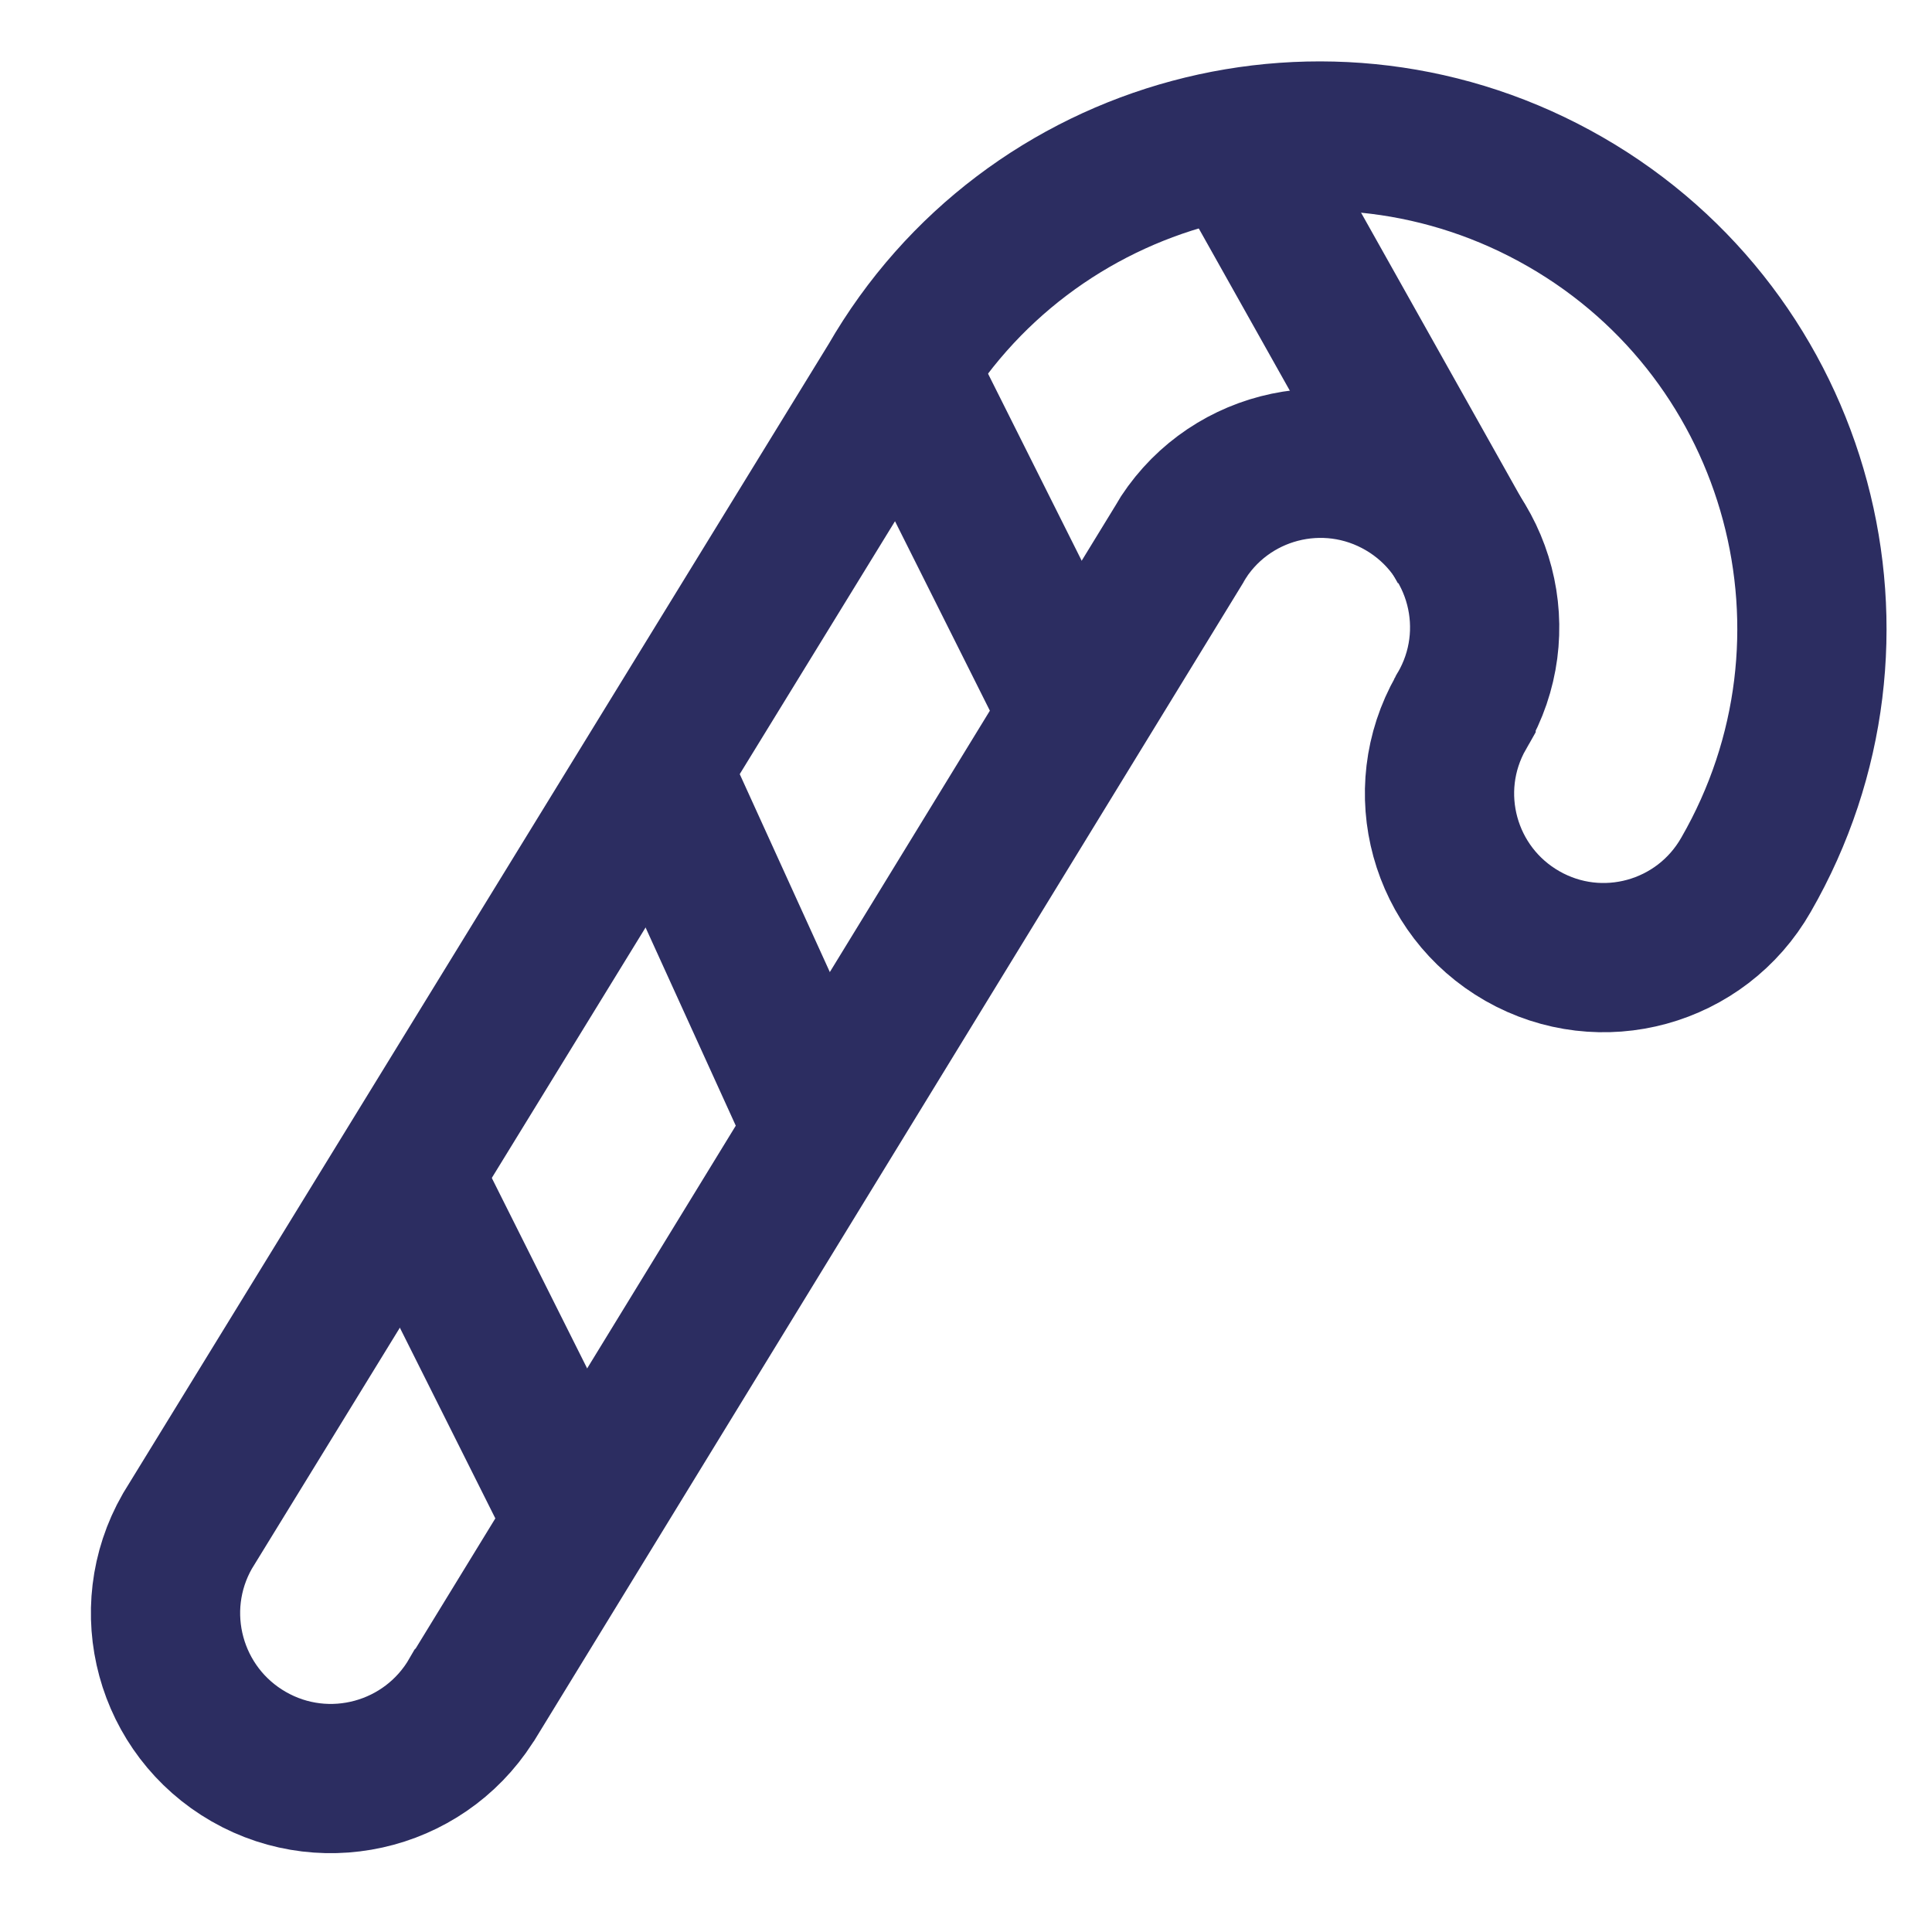
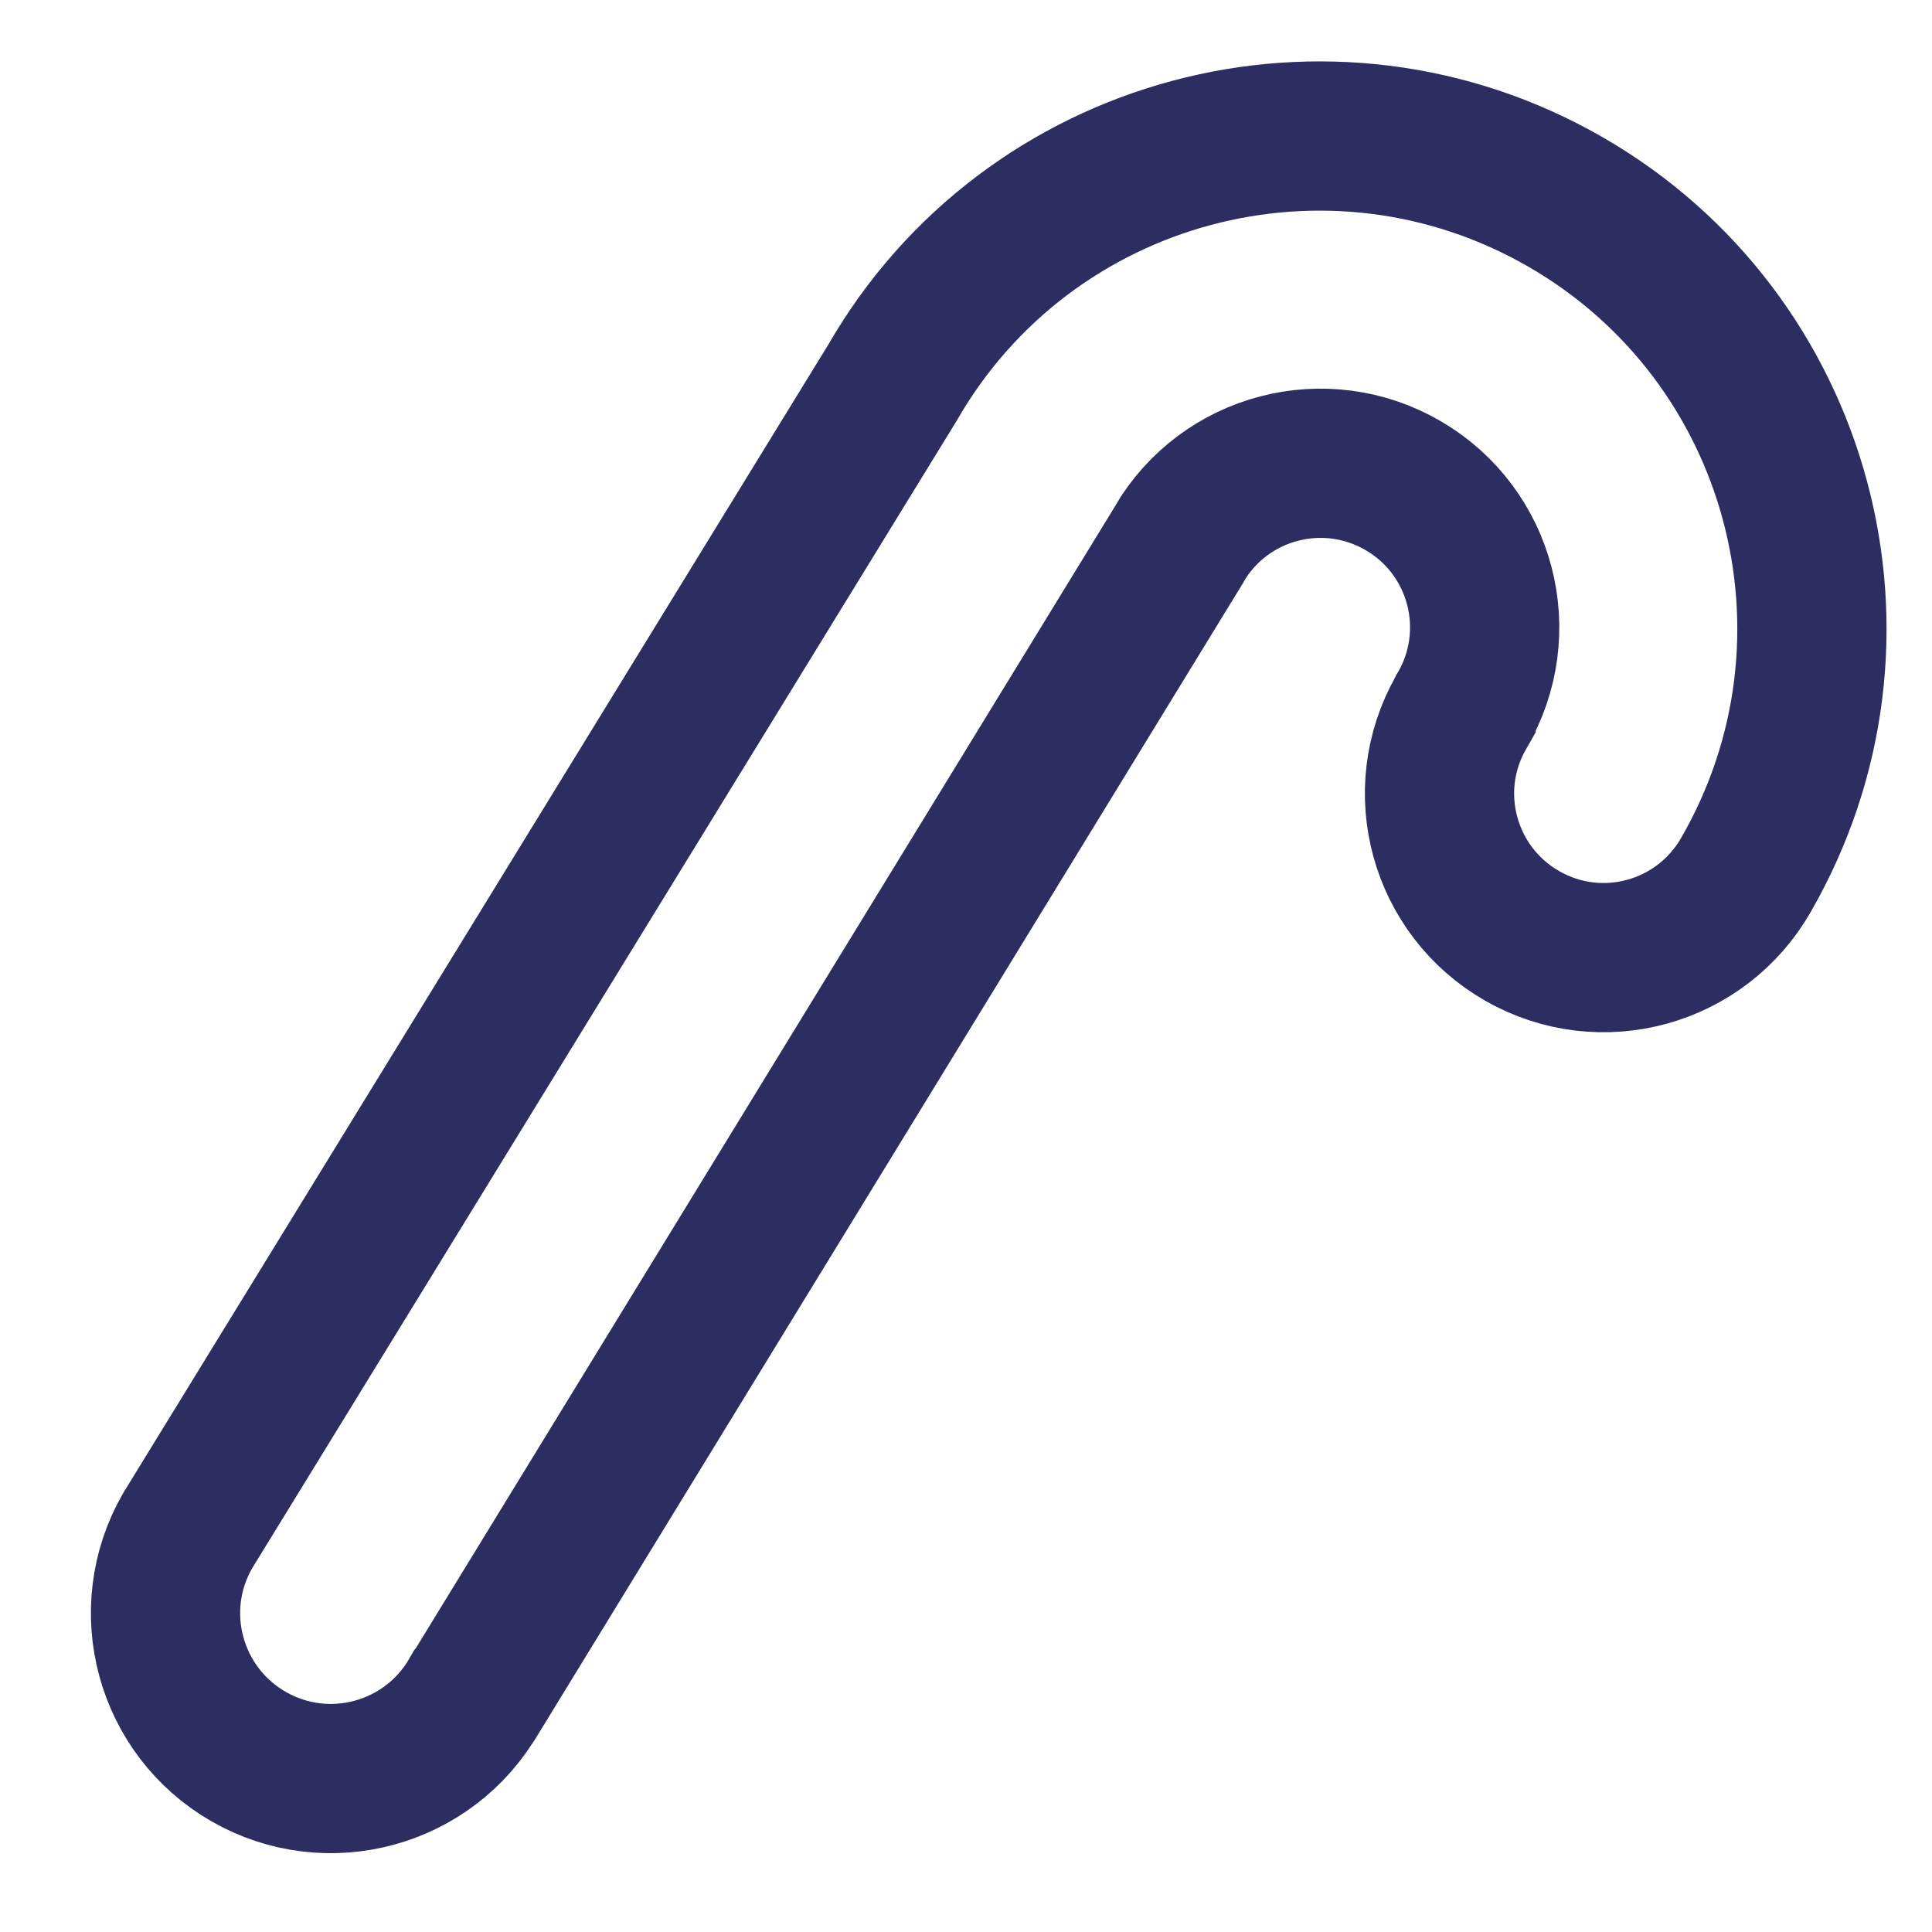
<svg xmlns="http://www.w3.org/2000/svg" id="Layer_1" viewBox="0 0 40 40">
  <path d="M9.82,35.1c-.94,1.64-3.03,2.21-4.67,1.27s-2.21-3.03-1.27-4.67L18.48,7.92c2.81-4.88,9.05-6.55,13.93-3.74,4.88,2.81,6.55,9.05,3.74,13.93h0c-.93,1.63-3,2.2-4.63,1.27s-2.2-3-1.27-4.63c0-.01.01-.03.02-.04.95-1.62.41-3.7-1.21-4.65-1.62-.95-3.7-.41-4.65,1.21,0,.01-.02.03-.02.04l-14.56,23.78Z" style="fill:none; stroke:#2c2d61; stroke-miterlimit:10; stroke-width:3.09px;" />
-   <path d="M30.29,11.32l-4.67-8.32" style="fill:none; stroke:#2c2d61; stroke-miterlimit:10; stroke-width:3.09px;" />
-   <path d="M18.65,7.58l3.57,7.13" style="fill:none; stroke:#2c2d61; stroke-miterlimit:10; stroke-width:3.09px;" />
-   <path d="M13.56,15.9l3.4,7.47" style="fill:none; stroke:#2c2d61; stroke-miterlimit:10; stroke-width:3.09px;" />
-   <path d="M8.46,24.4l3.57,7.13" style="fill:none; stroke:#2c2d61; stroke-miterlimit:10; stroke-width:3.09px;" />
</svg>